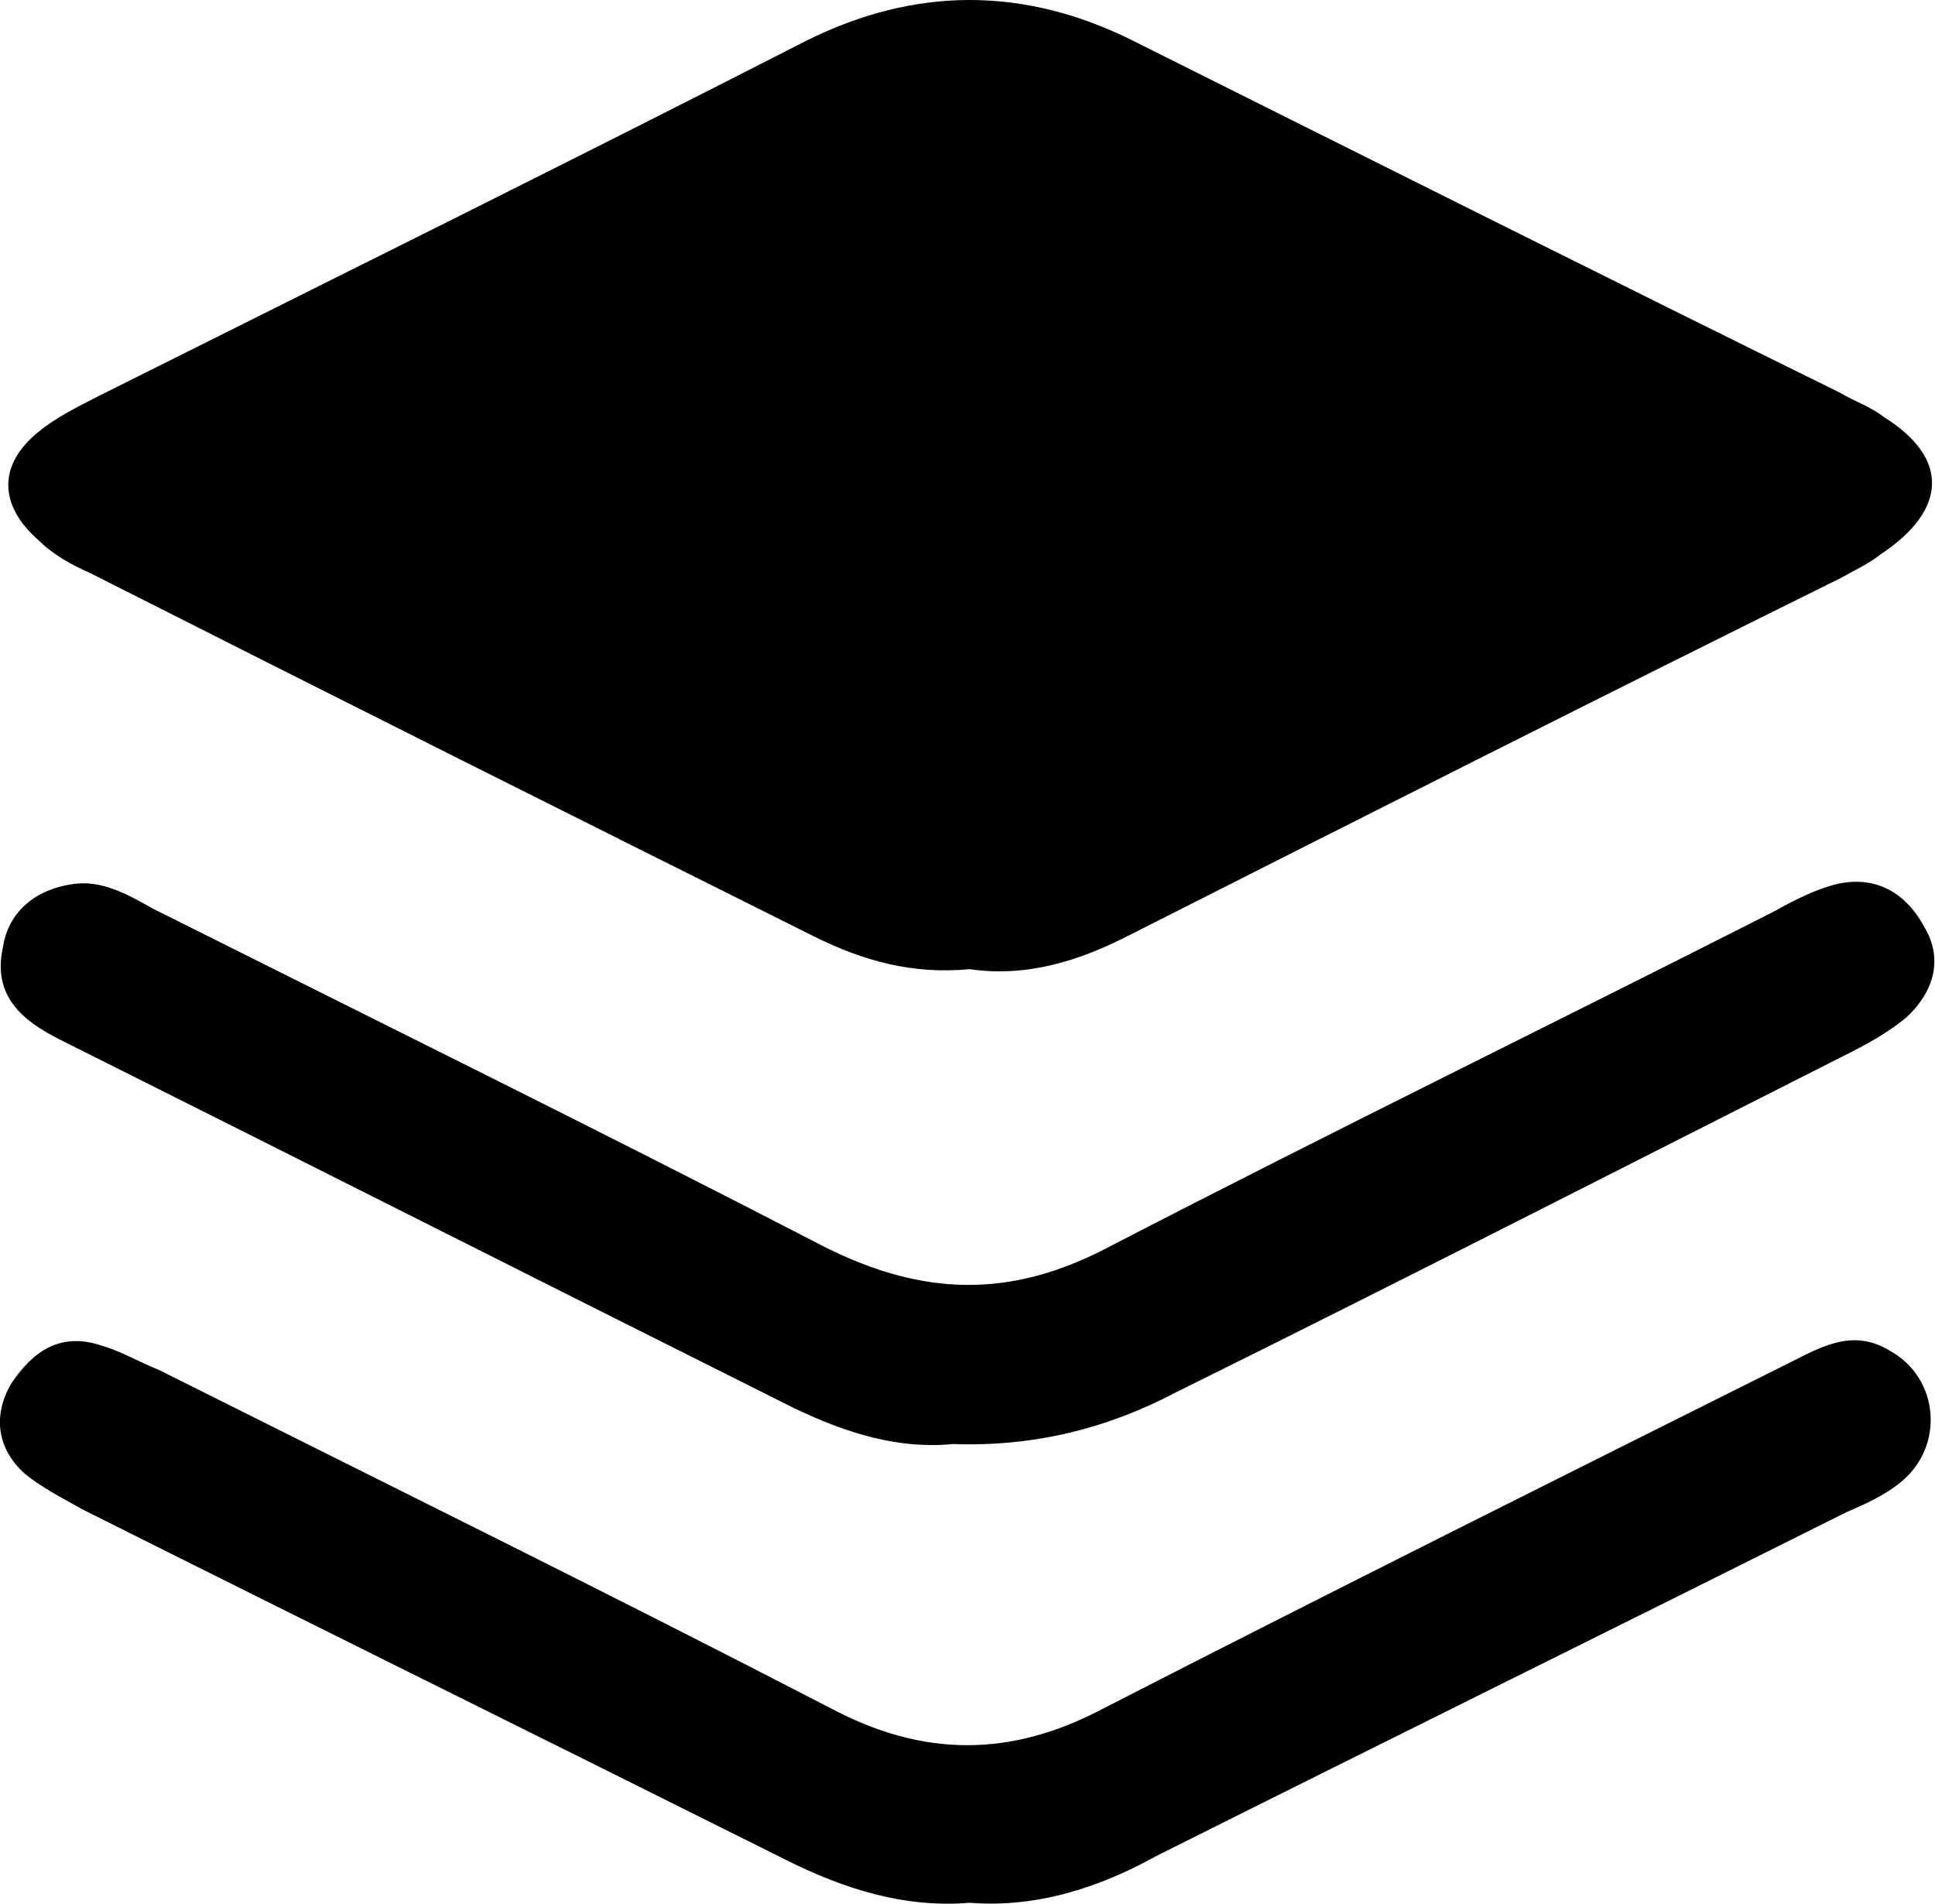
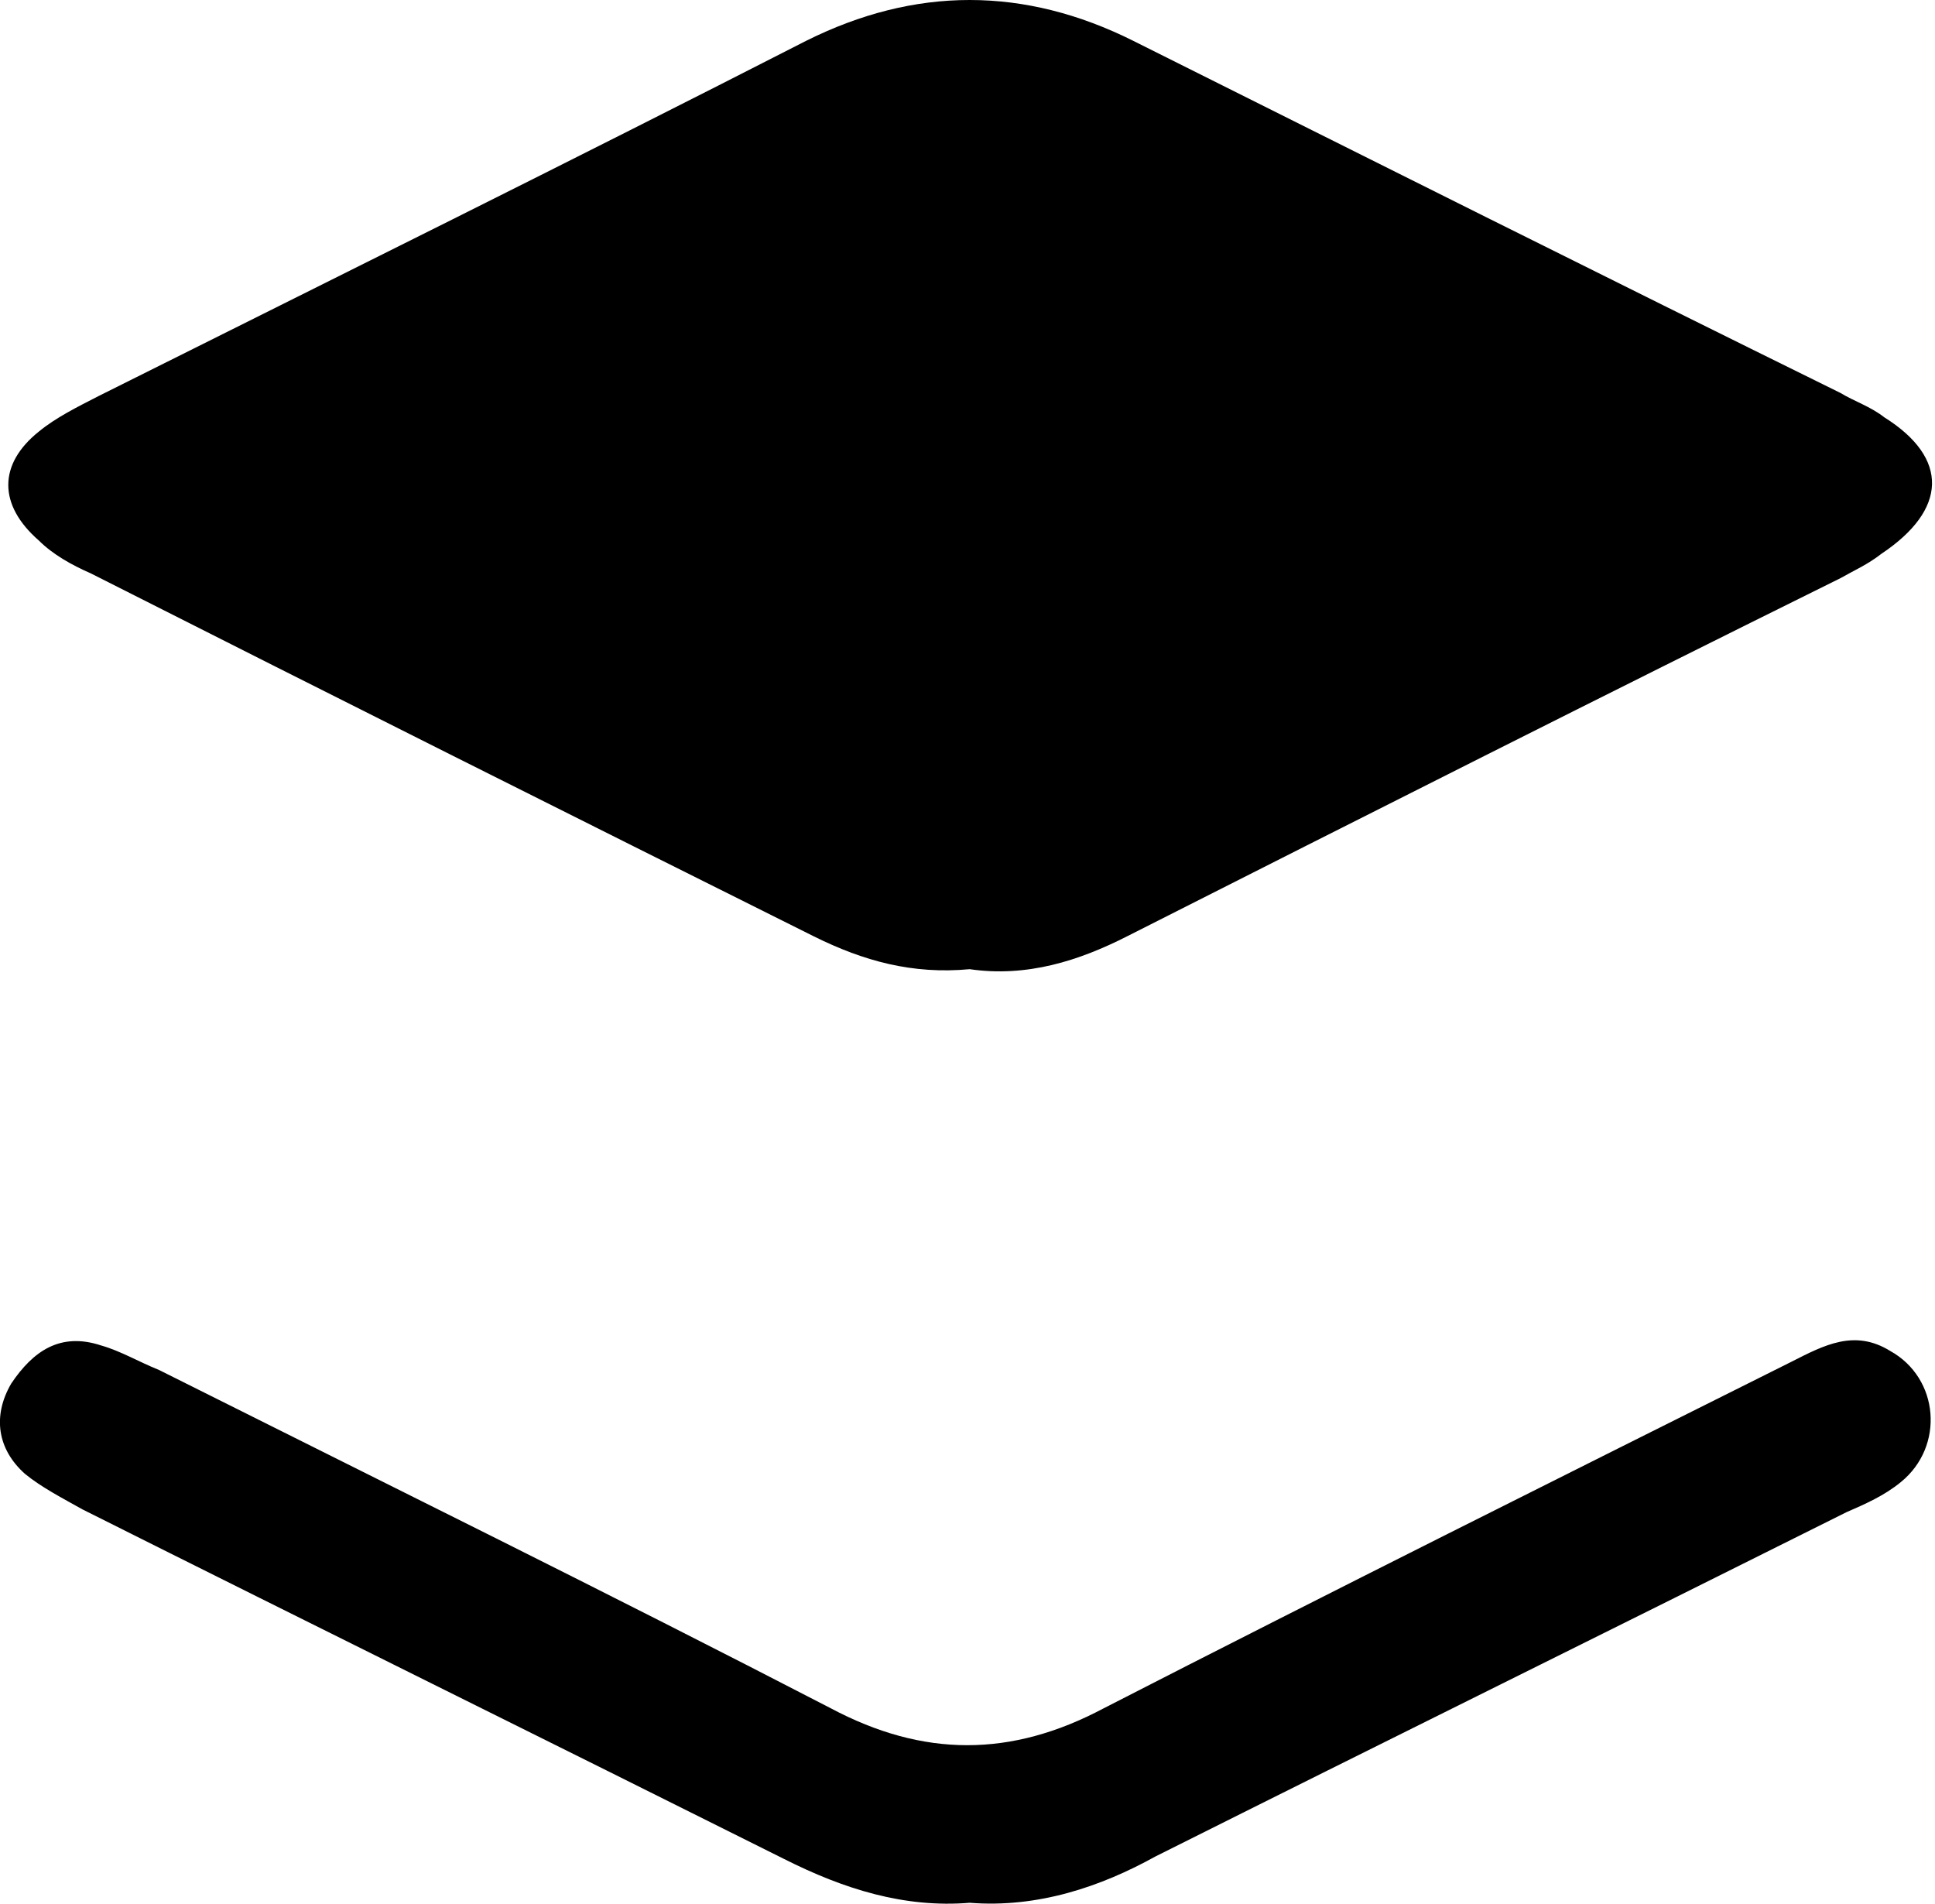
<svg xmlns="http://www.w3.org/2000/svg" version="1.1" id="Layer_1" x="0px" y="0px" viewBox="0 0 396.9 390.5" style="enable-background:new 0 0 396.9 390.5;" xml:space="preserve">
  <path d="M198.9,198.8c-11.8,1.1-21.8-1.7-31.9-6.7c-49.3-24.6-98.6-49.3-148.4-74.5c-3.9-1.7-7.8-3.9-10.6-6.7  c-8.4-7.3-8.4-15.7,0-22.4c3.4-2.8,7.8-5,12.3-7.3c48.2-24.1,96.9-48.2,145-72.8c22.4-11.2,44.8-11.2,67.2,0  c48.2,24.1,96.3,48.2,145,72.2c2.8,1.7,6.2,2.8,9,5c13.4,8.4,12.9,19-0.6,28c-2.8,2.2-5.6,3.4-8.4,5  c-48.7,24.1-97.4,48.7-146.2,73.4C221.3,197.1,210.6,200.5,198.9,198.8L198.9,198.8z" />
-   <path d="M195.5,296.2c-11.2,1.1-21.8-2.2-32.5-7.3c-50.4-25.2-100.2-50.4-150.6-75.6c-7.8-3.9-14-9-11.8-19  c1.1-7.3,6.7-11.8,14-12.9c6.2-1.1,11.8,2.2,16.8,5c45.9,23,92.4,45.9,137.8,69.4c20.2,10.1,38.1,10.6,58.2,0  c45.4-23.5,91.3-45.9,136.6-68.9c3.9-2.2,8.4-4.5,12.9-5.6c7.8-1.7,14,1.7,17.9,9c3.9,6.7,1.7,13.4-3.9,18.5  c-3.4,2.8-7.3,5-10.6,6.7c-46.5,23.5-92.4,47-138.9,70C227.4,292.9,212.3,296.8,195.5,296.2L195.5,296.2z" />
  <path d="M198.9,390.3c-13.4,1.1-25.8-2.8-38.1-9c-48.2-24.1-95.8-47.6-143.9-71.7c-3.9-2.2-8.4-4.5-11.8-7.3  c-5.6-5-6.7-11.8-2.8-18.5c4.5-6.7,10.1-10.6,18.5-7.8c3.9,1.1,7.8,3.4,11.8,5c45.9,23,92.4,45.9,137.8,69.4c19,10.1,37,10.1,56,0  c47-24.1,94.1-47.6,141.1-71.1c6.7-3.4,12.9-6.7,20.2-2.2c10.1,5.6,11.2,19.6,2.2,26.9c-3.4,2.8-7.3,4.5-11.2,6.2  c-47,23.5-94.6,47-141.7,70.6C225.8,387,212.9,391.4,198.9,390.3L198.9,390.3z" />
</svg>